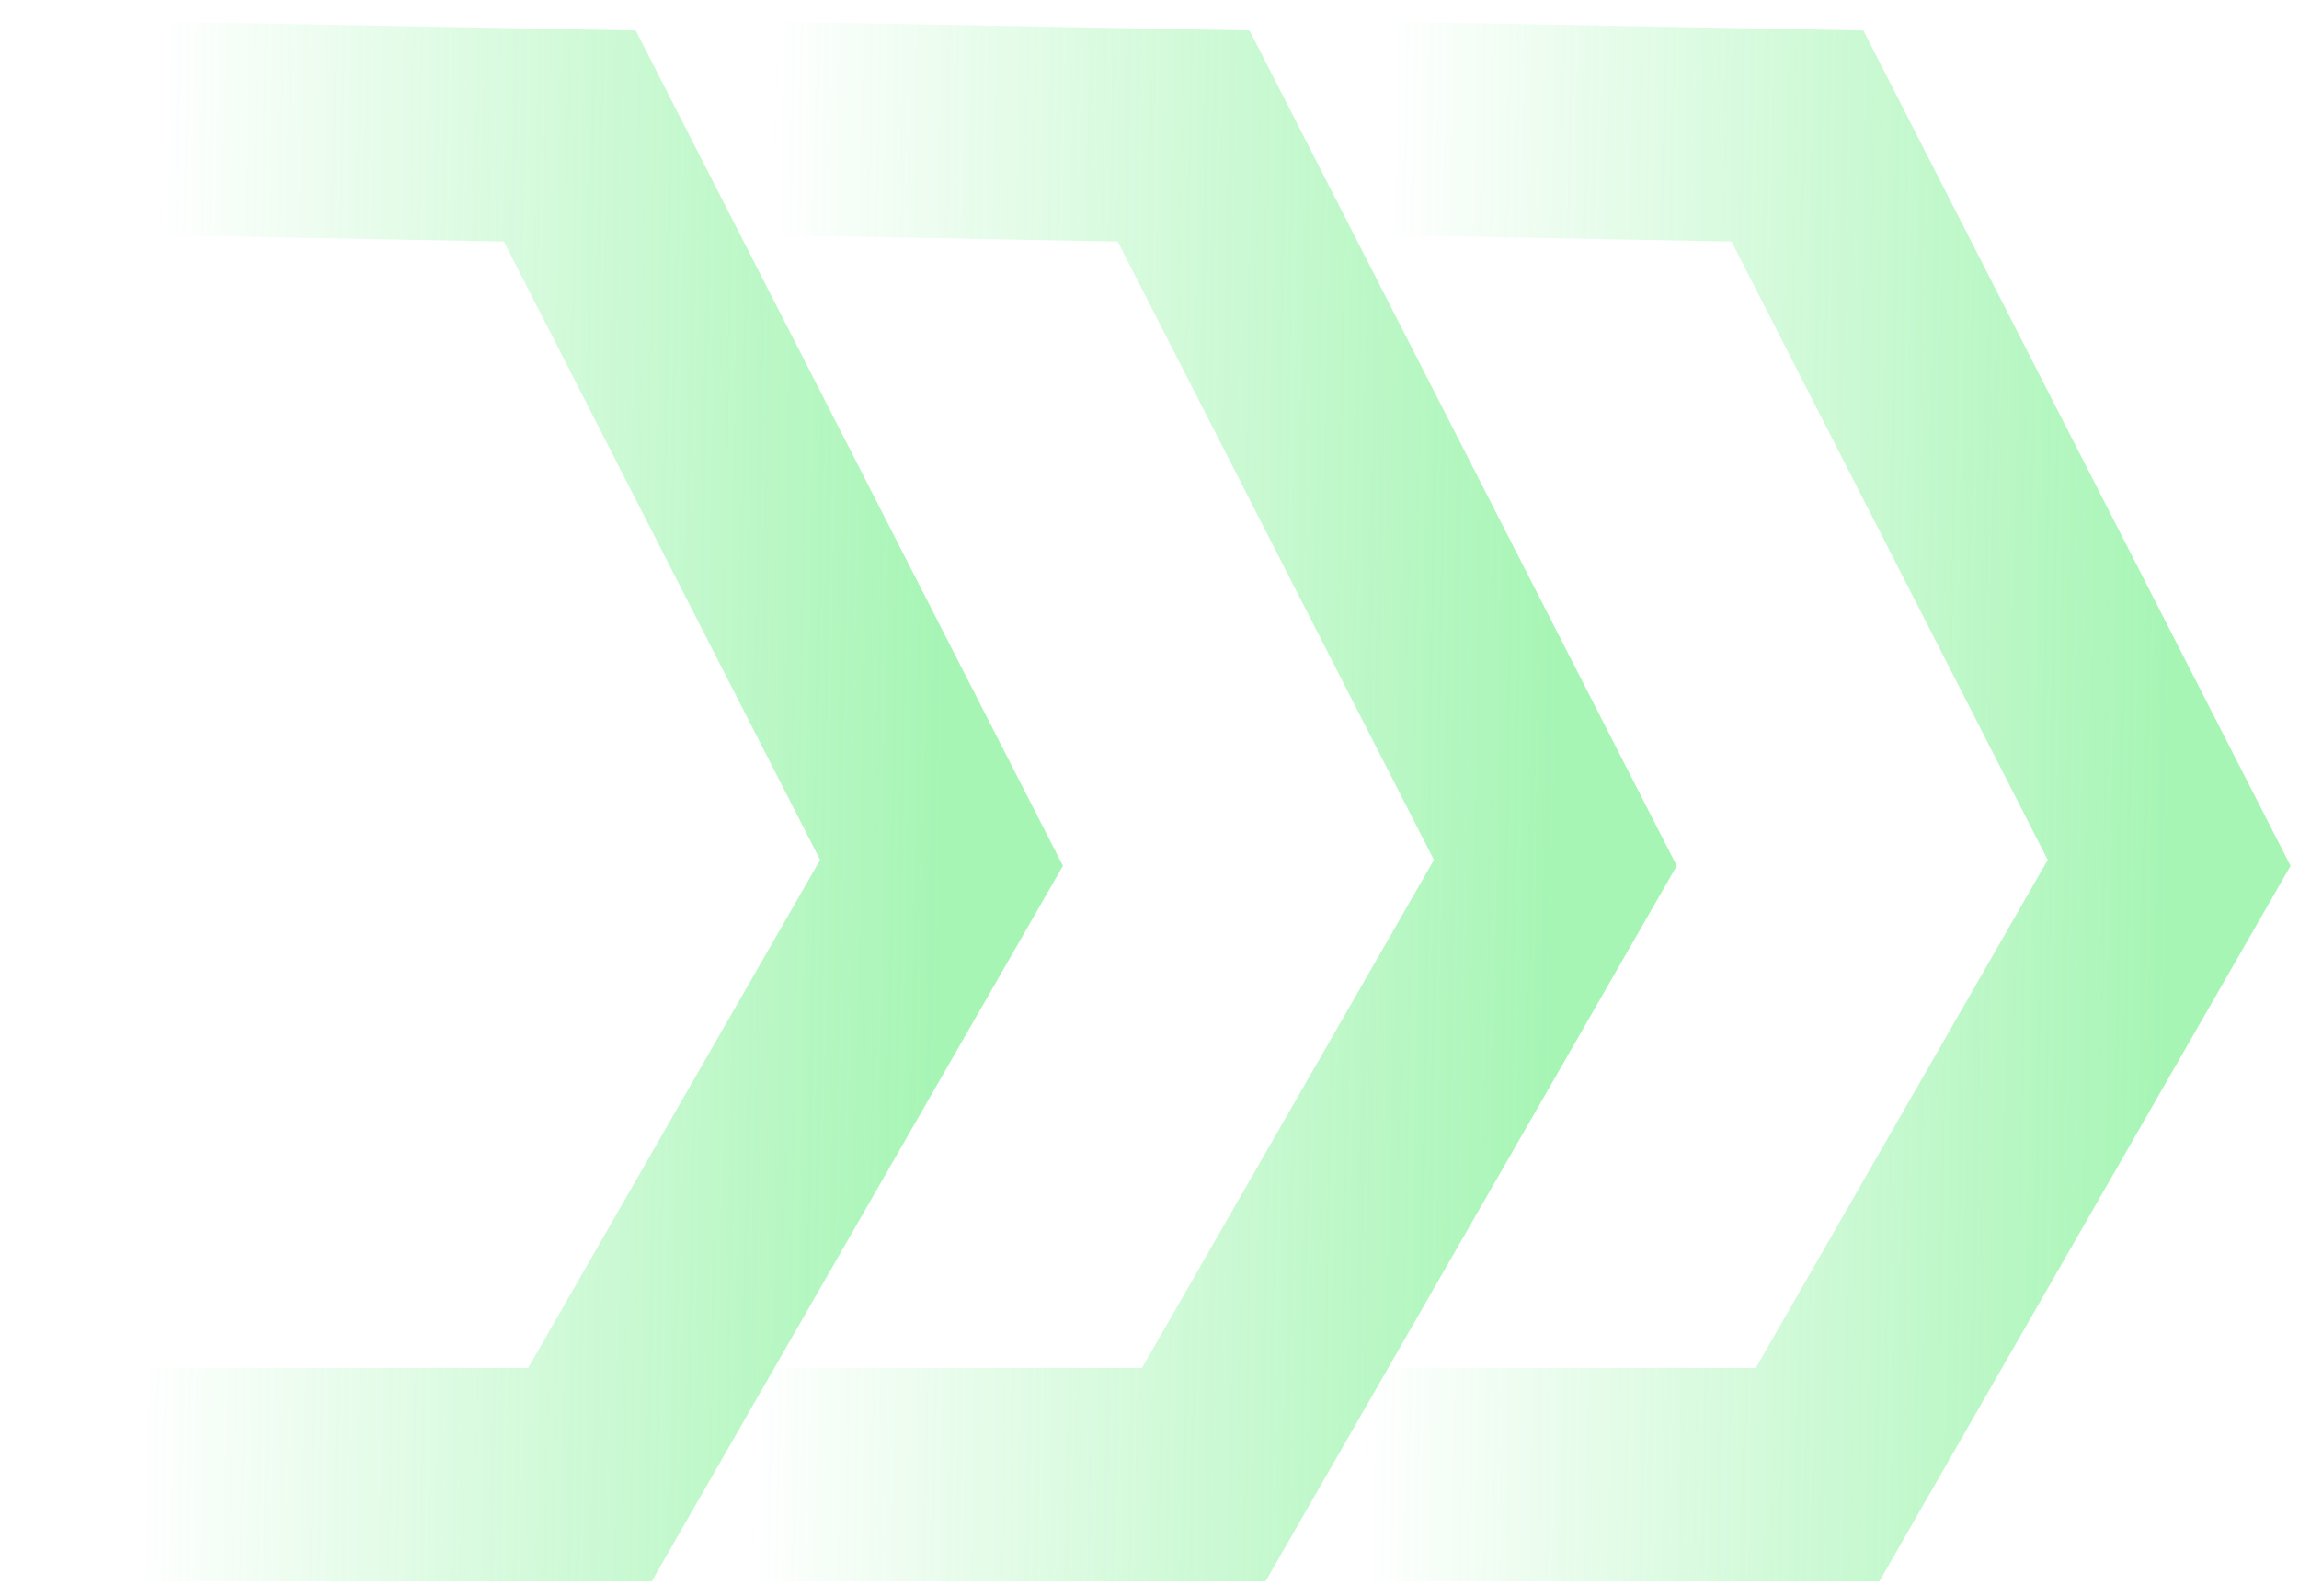
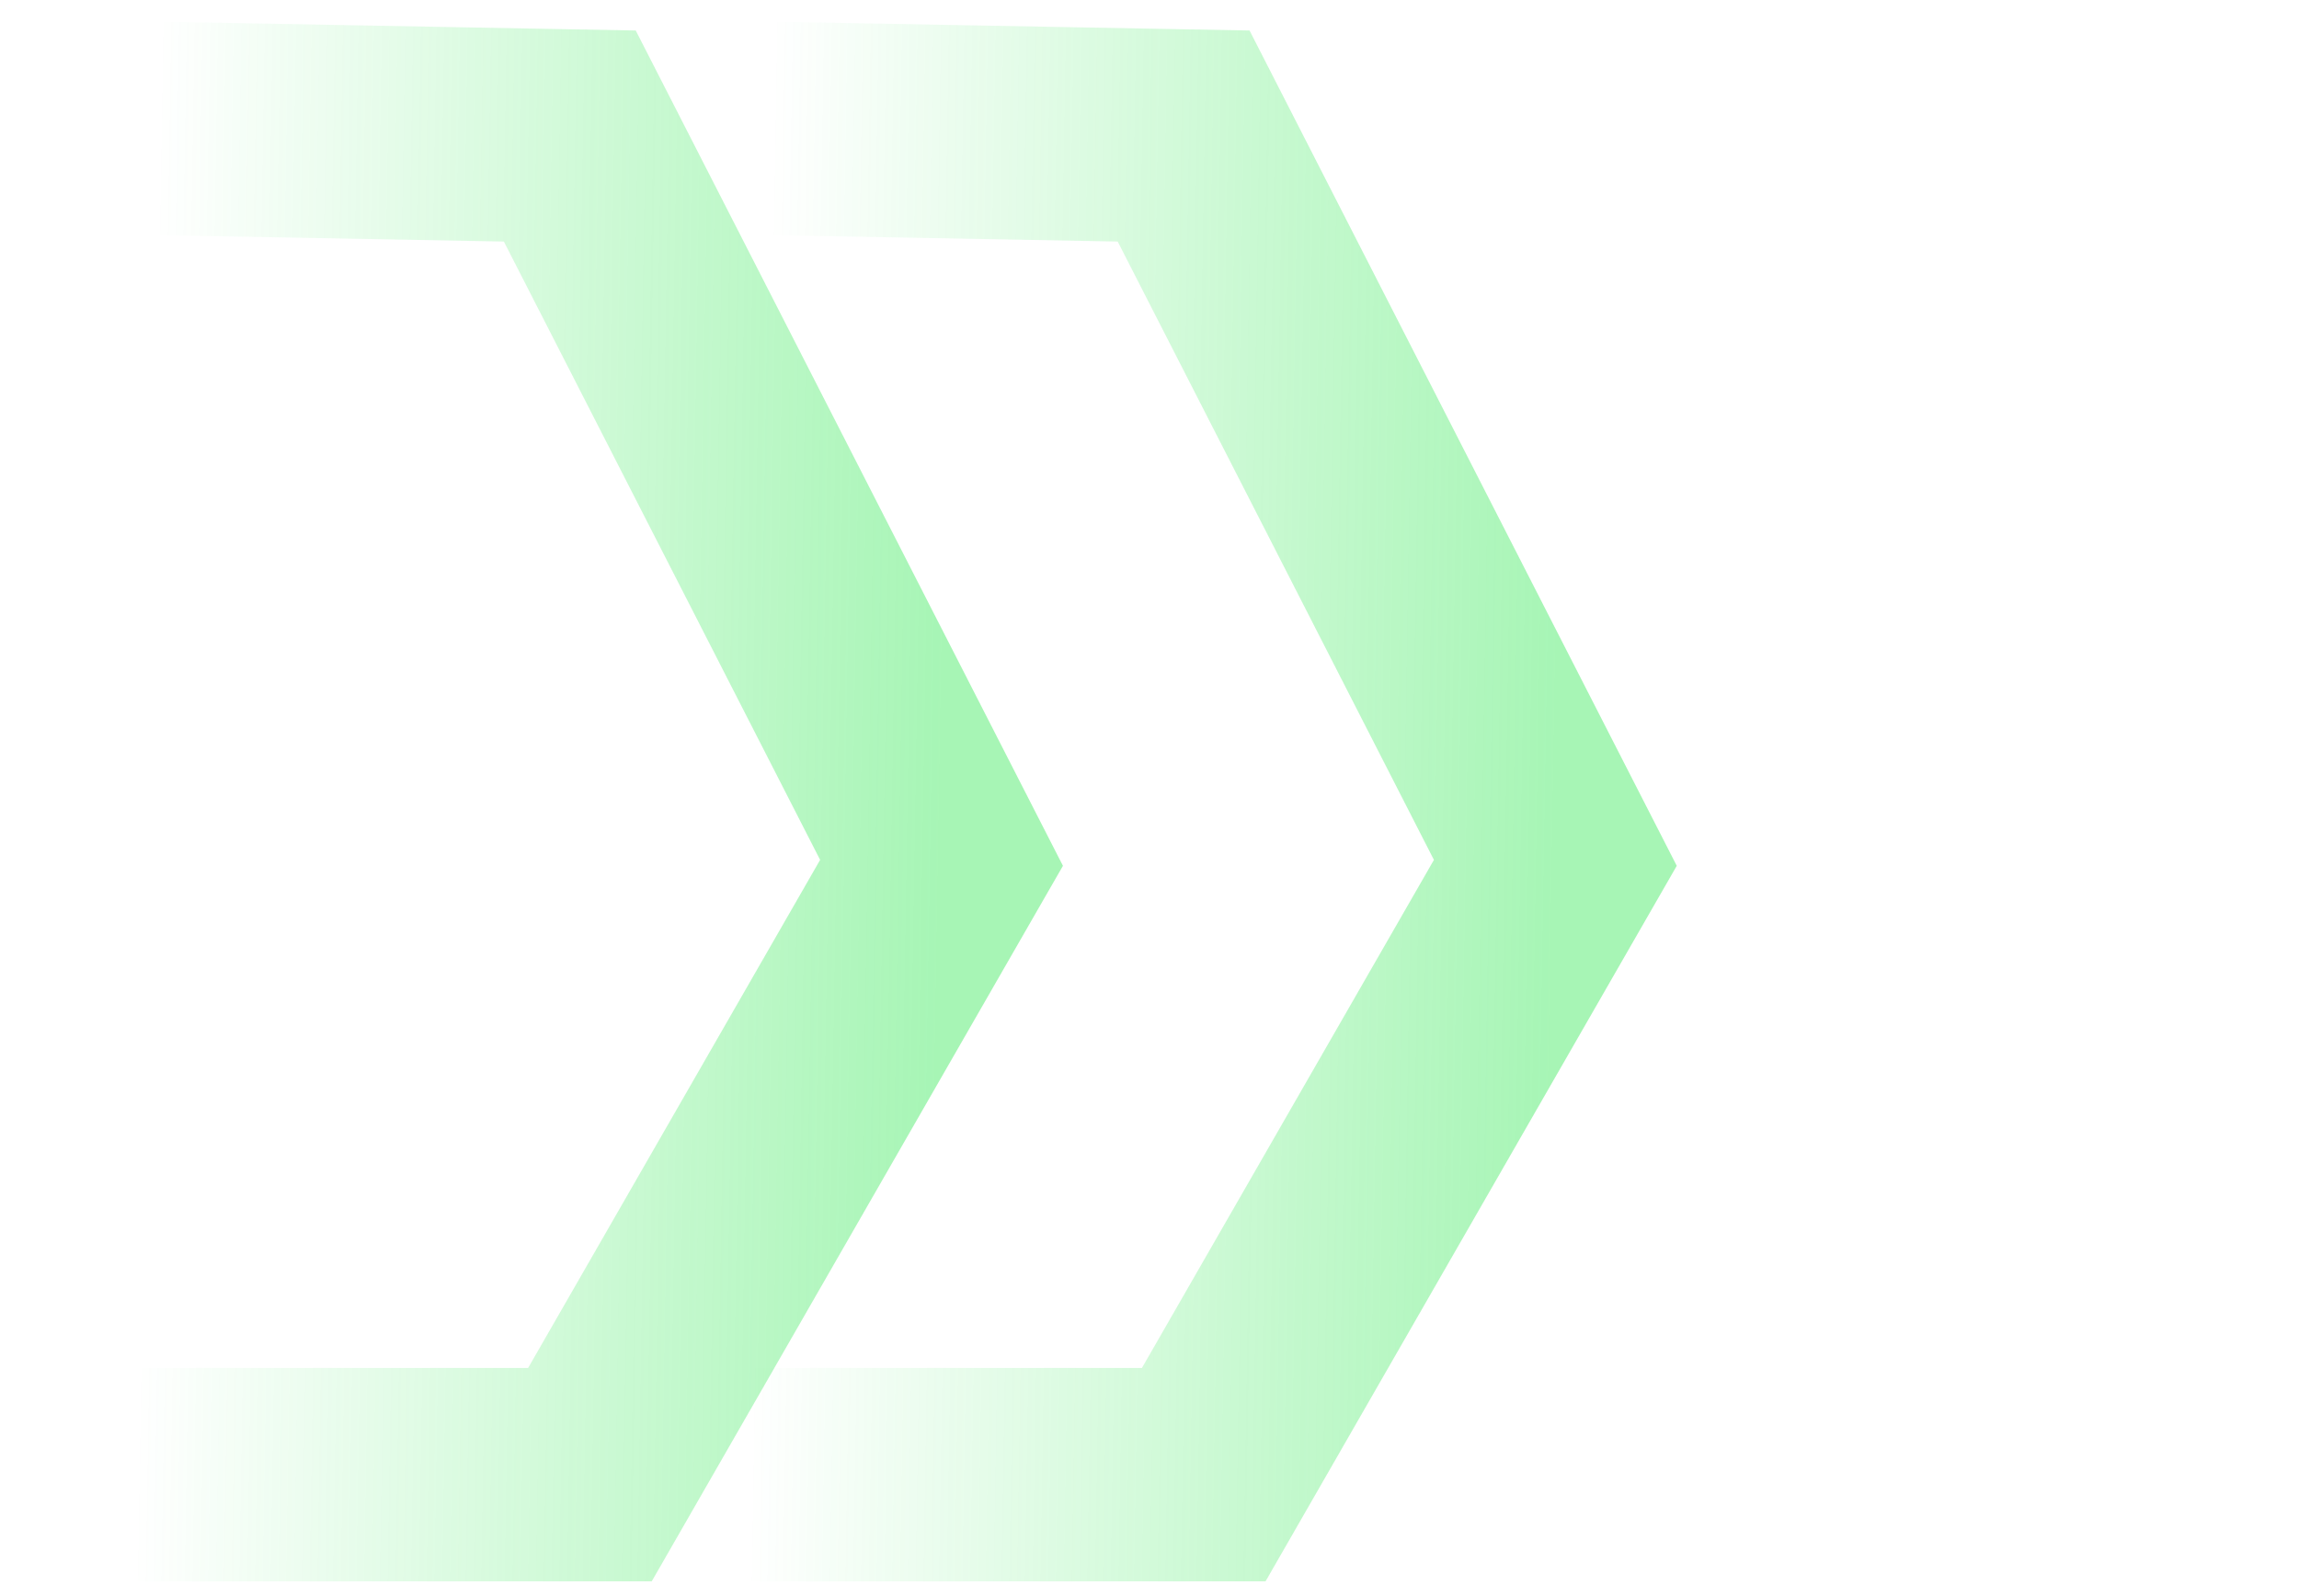
<svg xmlns="http://www.w3.org/2000/svg" width="108" height="75" viewBox="0 0 108 75" fill="none">
  <path opacity="0.4" d="M5.74 0.986C2.971 0.934 0.684 3.137 0.633 5.906C0.581 8.676 2.785 10.962 5.554 11.014L5.647 6L5.74 0.986ZM26.767 6.392L31.233 4.109L29.865 1.433L26.86 1.378L26.767 6.392ZM44.23 40.545L48.578 43.043L49.934 40.684L48.695 38.262L44.23 40.545ZM27.712 69.293L27.712 74.308L30.615 74.308L32.061 71.792L27.712 69.293ZM5.647 6L5.554 11.014L26.674 11.406L26.767 6.392L26.86 1.378L5.74 0.986L5.647 6ZM26.767 6.392L22.302 8.675L39.765 42.828L44.23 40.545L48.695 38.262L31.233 4.109L26.767 6.392ZM44.23 40.545L39.882 38.046L23.364 66.795L27.712 69.293L32.061 71.792L48.578 43.043L44.23 40.545ZM27.712 69.293L27.712 64.279L5.647 64.279L5.647 69.293L5.647 74.308L27.712 74.308L27.712 69.293Z" fill="url(#paint0_linear_6501_3871)" />
  <path opacity="0.4" d="M34.575 0.986C31.806 0.934 29.519 3.137 29.468 5.906C29.416 8.676 31.62 10.962 34.389 11.014L34.482 6L34.575 0.986ZM55.602 6.392L60.068 4.109L58.7 1.433L55.696 1.378L55.602 6.392ZM73.065 40.545L77.413 43.043L78.769 40.684L77.53 38.262L73.065 40.545ZM56.547 69.293L56.547 74.308L59.45 74.308L60.896 71.792L56.547 69.293ZM34.482 6L34.389 11.014L55.509 11.406L55.602 6.392L55.696 1.378L34.575 0.986L34.482 6ZM55.602 6.392L51.138 8.675L68.6 42.828L73.065 40.545L77.53 38.262L60.068 4.109L55.602 6.392ZM73.065 40.545L68.717 38.046L52.199 66.795L56.547 69.293L60.896 71.792L77.413 43.043L73.065 40.545ZM56.547 69.293L56.547 64.279L34.482 64.279L34.482 69.293L34.482 74.308L56.547 74.308L56.547 69.293Z" fill="url(#paint1_linear_6501_3871)" />
-   <path opacity="0.4" d="M63.41 0.986C60.641 0.934 58.354 3.137 58.303 5.906C58.252 8.676 60.455 10.962 63.224 11.014L63.317 6L63.41 0.986ZM84.438 6.392L88.903 4.109L87.535 1.433L84.531 1.378L84.438 6.392ZM101.9 40.545L106.248 43.043L107.604 40.684L106.365 38.262L101.9 40.545ZM85.383 69.293L85.383 74.308L88.285 74.308L89.731 71.792L85.383 69.293ZM63.317 6L63.224 11.014L84.344 11.406L84.438 6.392L84.531 1.378L63.41 0.986L63.317 6ZM84.438 6.392L79.973 8.675L97.435 42.828L101.9 40.545L106.365 38.262L88.903 4.109L84.438 6.392ZM101.9 40.545L97.552 38.046L81.034 66.795L85.383 69.293L89.731 71.792L106.248 43.043L101.9 40.545ZM85.383 69.293L85.383 64.279L63.317 64.279L63.317 69.293L63.317 74.308L85.383 74.308L85.383 69.293Z" fill="url(#paint2_linear_6501_3871)" />
  <defs>
    <linearGradient id="paint0_linear_6501_3871" x1="44.274" y1="38.159" x2="6.898" y2="37.546" gradientUnits="userSpaceOnUse">
      <stop stop-color="#22E646" />
      <stop offset="1" stop-color="#22E646" stop-opacity="0" />
    </linearGradient>
    <linearGradient id="paint1_linear_6501_3871" x1="73.109" y1="38.159" x2="35.733" y2="37.546" gradientUnits="userSpaceOnUse">
      <stop stop-color="#22E646" />
      <stop offset="1" stop-color="#22E646" stop-opacity="0" />
    </linearGradient>
    <linearGradient id="paint2_linear_6501_3871" x1="101.944" y1="38.159" x2="64.568" y2="37.546" gradientUnits="userSpaceOnUse">
      <stop stop-color="#22E646" />
      <stop offset="1" stop-color="#22E646" stop-opacity="0" />
    </linearGradient>
  </defs>
</svg>